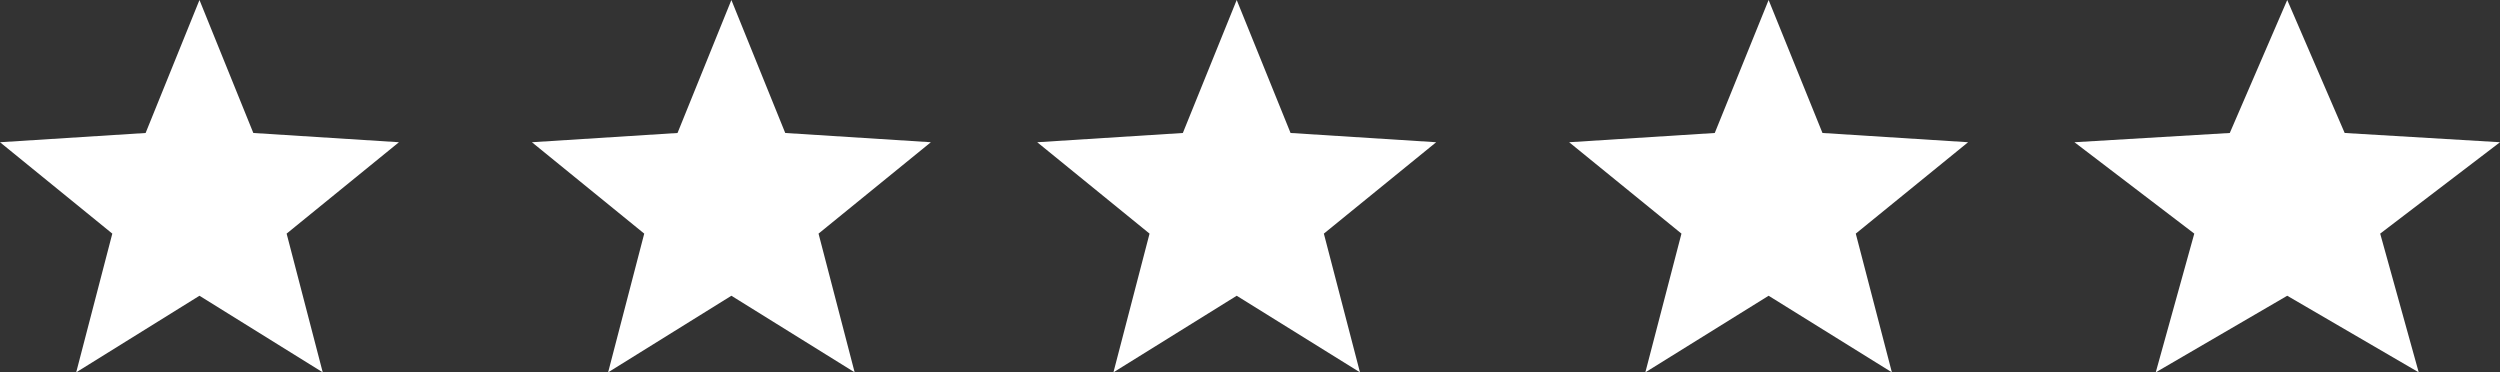
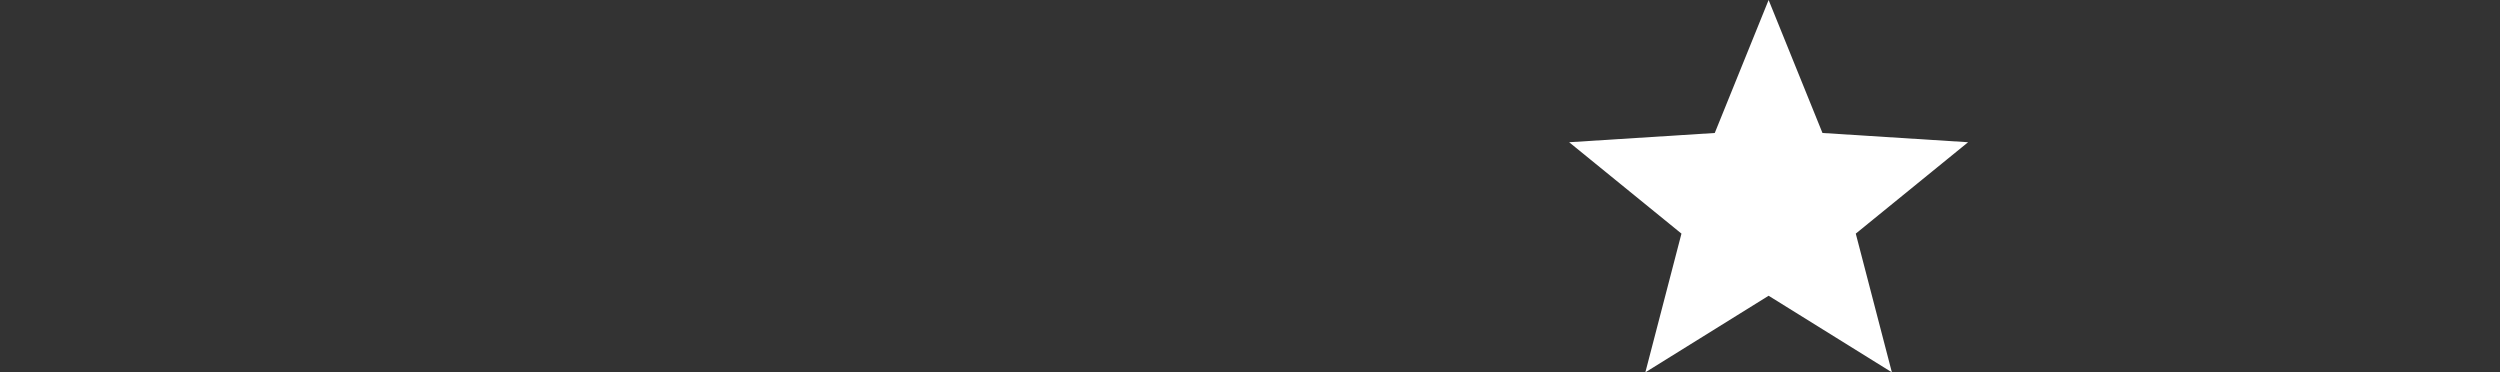
<svg xmlns="http://www.w3.org/2000/svg" width="94" height="14" viewBox="0 0 94 14">
  <rect x="0" y="0" width="94" height="14" fill="#333333" stroke="none" />
  <defs>
    <style>.a{fill:#fff;}</style>
  </defs>
  <g transform="translate(-918 -3258)">
-     <path class="a" d="M7.5,0,9.525,5,15,5.348,10.777,8.784,12.135,14,7.5,11.12,2.865,14,4.223,8.784,0,5.348,5.475,5Z" transform="translate(918 3258)" />
-     <path class="a" d="M7.5,0,9.525,5,15,5.348,10.777,8.784,12.135,14,7.5,11.12,2.865,14,4.223,8.784,0,5.348,5.475,5Z" transform="translate(938 3258)" />
-     <path class="a" d="M7.5,0,9.525,5,15,5.348,10.777,8.784,12.135,14,7.5,11.12,2.865,14,4.223,8.784,0,5.348,5.475,5Z" transform="translate(957 3258)" />
    <path class="a" d="M7.5,0,9.525,5,15,5.348,10.777,8.784,12.135,14,7.5,11.12,2.865,14,4.223,8.784,0,5.348,5.475,5Z" transform="translate(977 3258)" />
-     <path class="a" d="M8,0l2.16,5L16,5.348,11.495,8.784,12.944,14,8,11.12,3.056,14,4.505,8.784,0,5.348,5.84,5Z" transform="translate(996 3258)" />
  </g>
</svg>